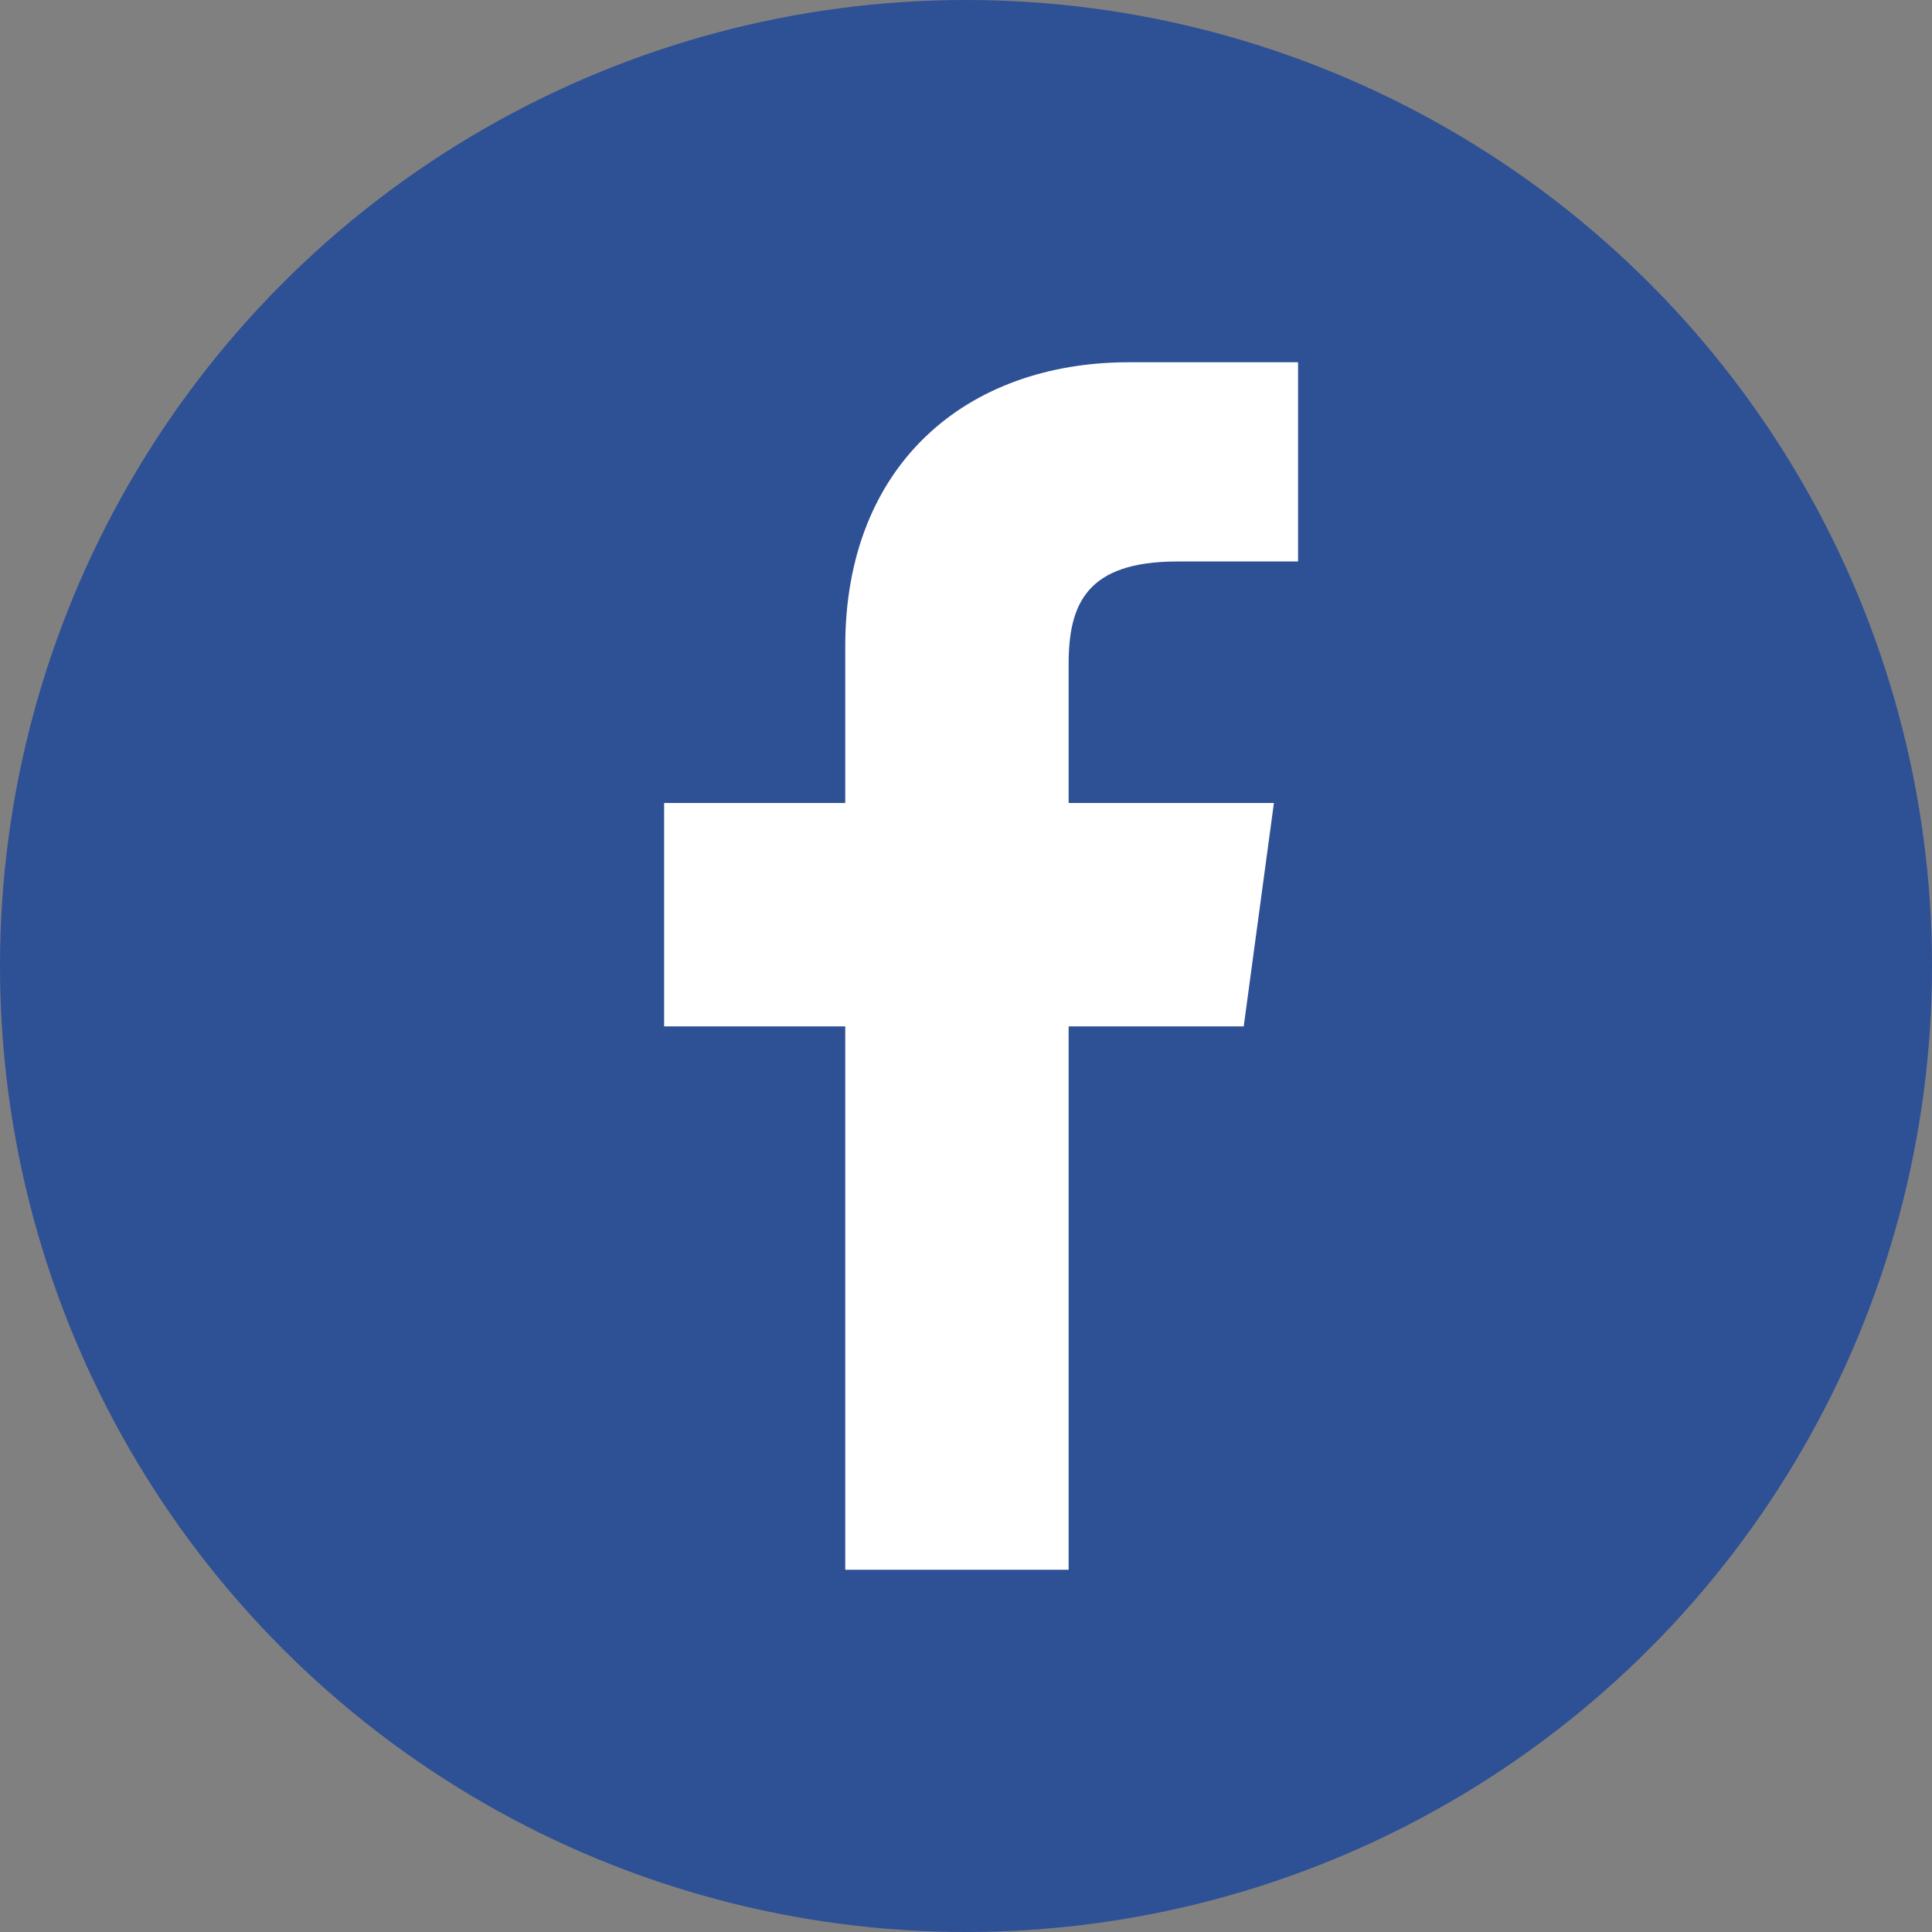
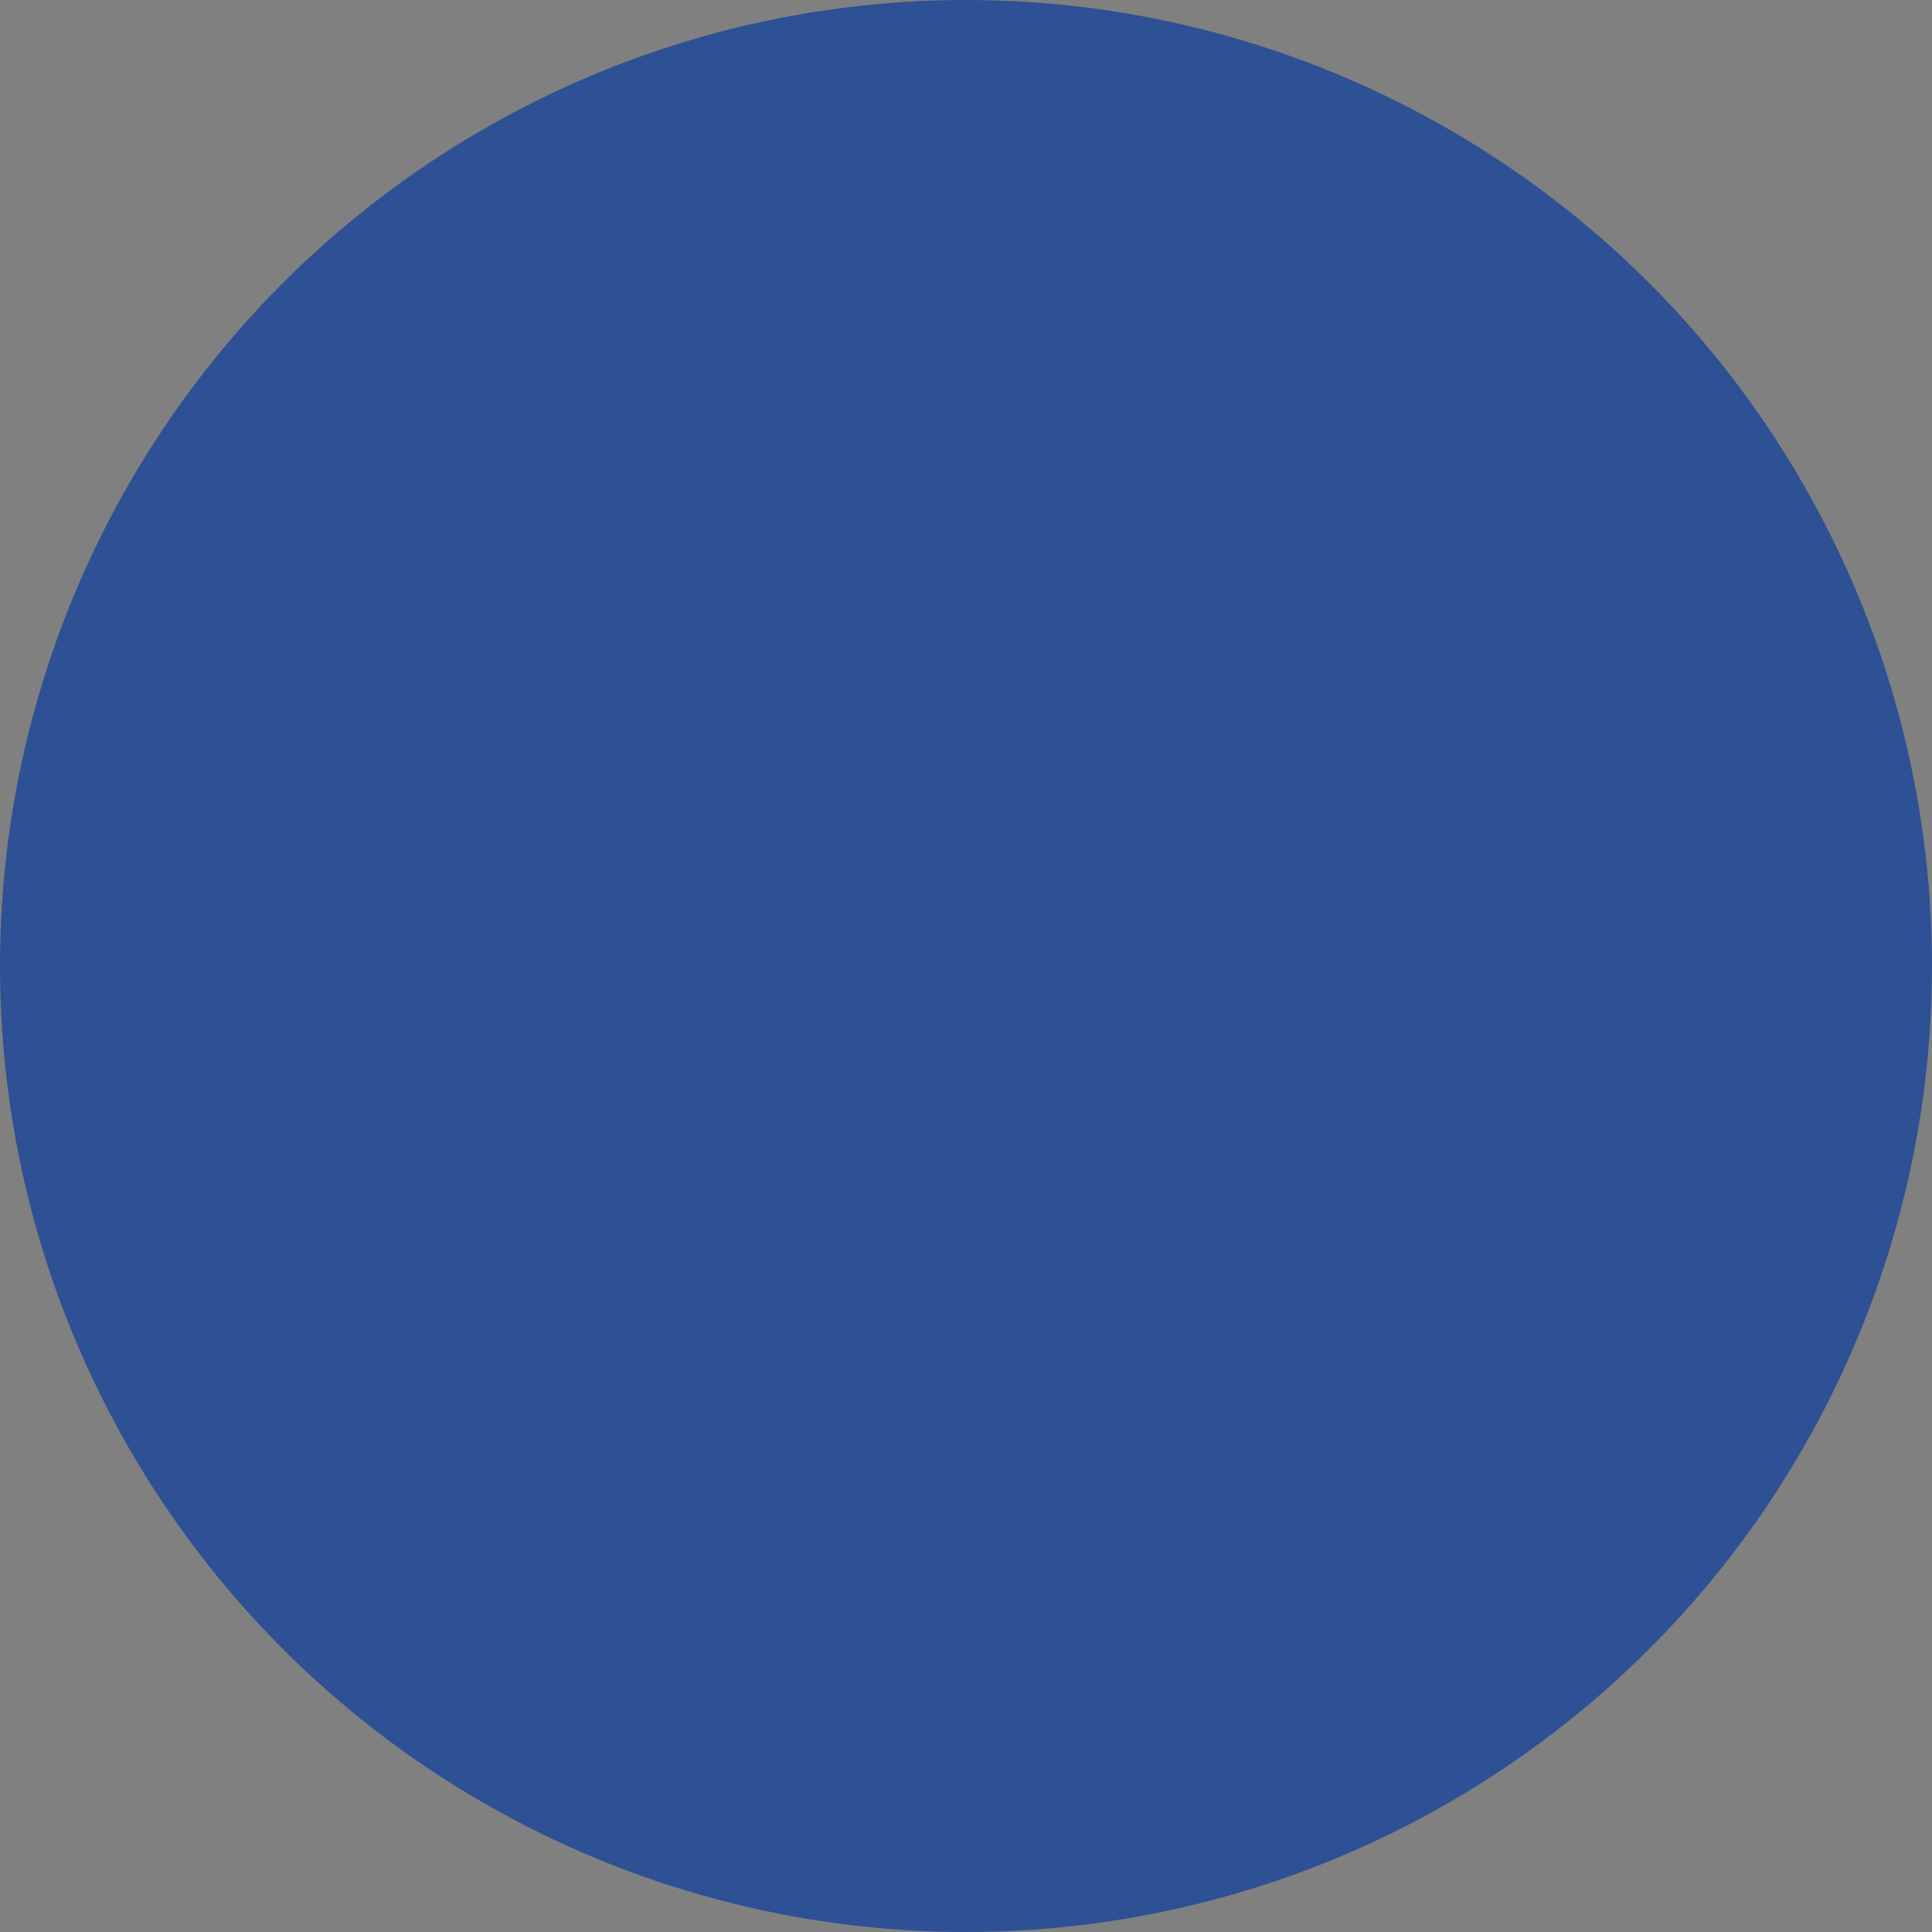
<svg xmlns="http://www.w3.org/2000/svg" id="レイヤー_1" viewBox="0 0 32 32">
  <rect x="0" y="0" width="32" height="32" fill="#808080" stroke="none" />
  <style>.st0{fill:#2E5095;} .st1{fill:#FFFFFF;}</style>
  <circle class="st0" cx="16" cy="16" r="16" />
-   <path class="st1" d="M20.6 17l.5-3.7h-3.4V11c0-1 .3-1.7 1.8-1.7h2V6h-2.8C16 6 14 7.7 14 10.7v2.6h-3V17h3v9h3.7v-9h3z" />
</svg>